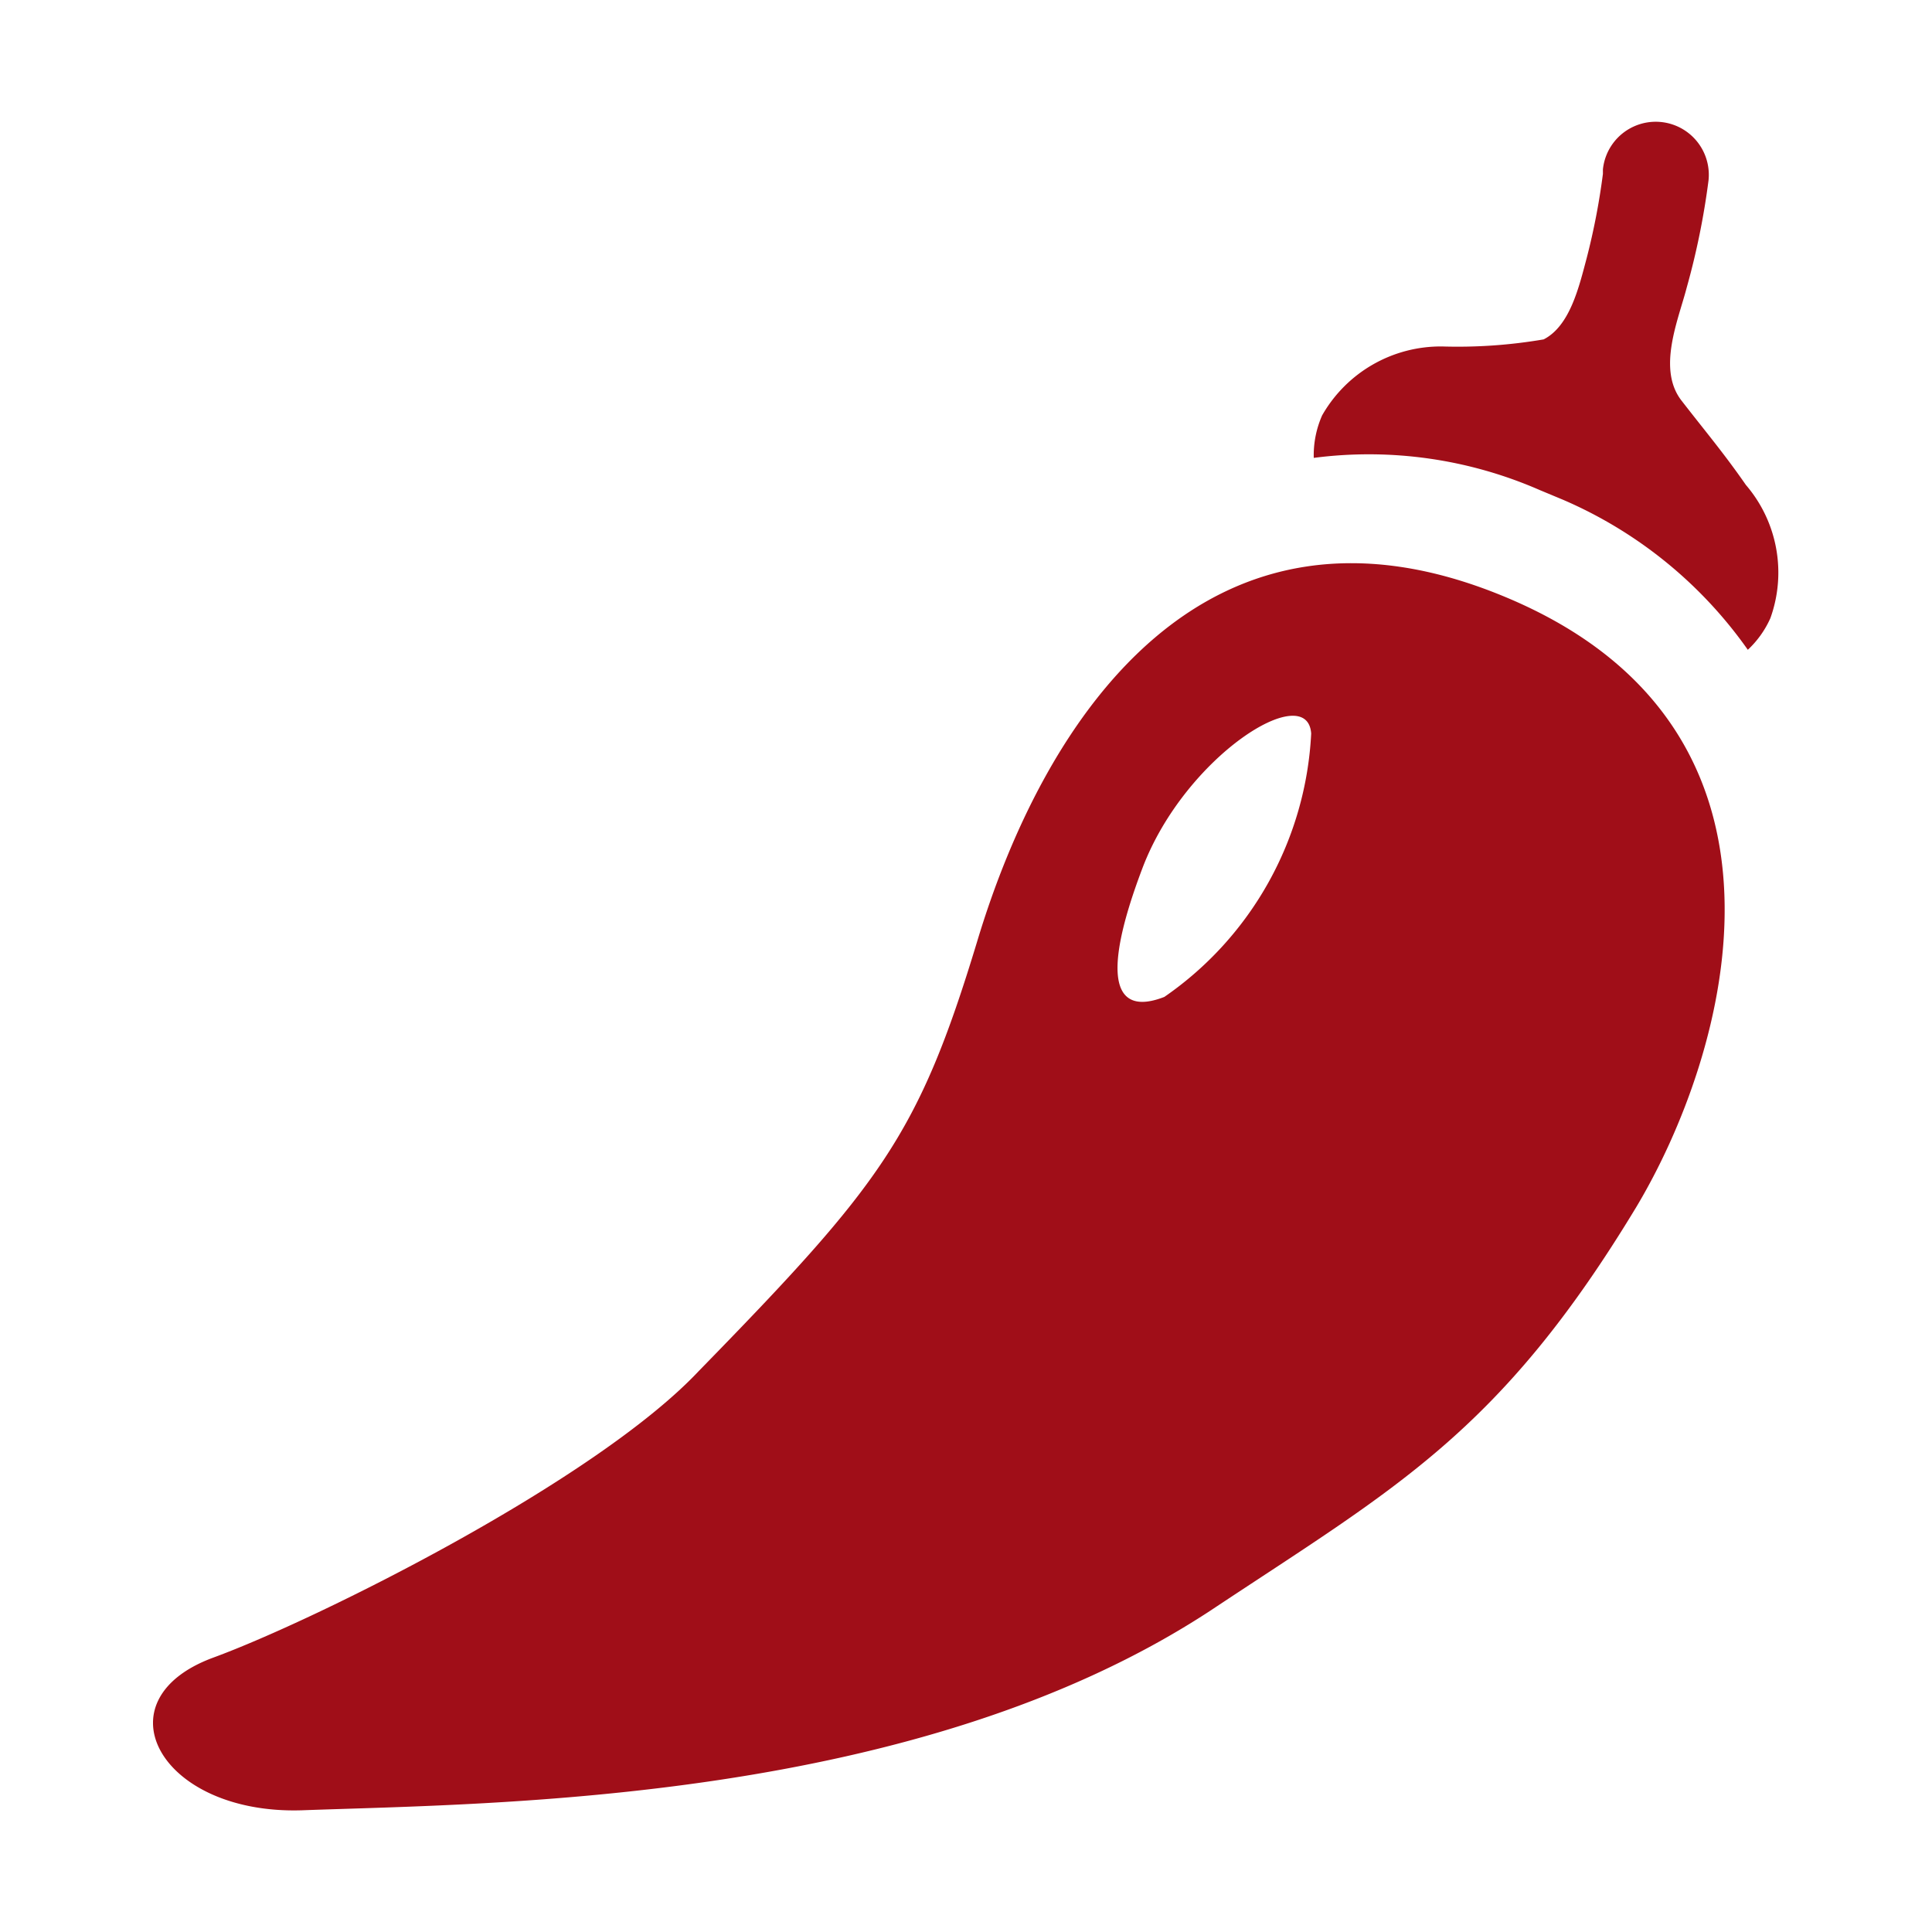
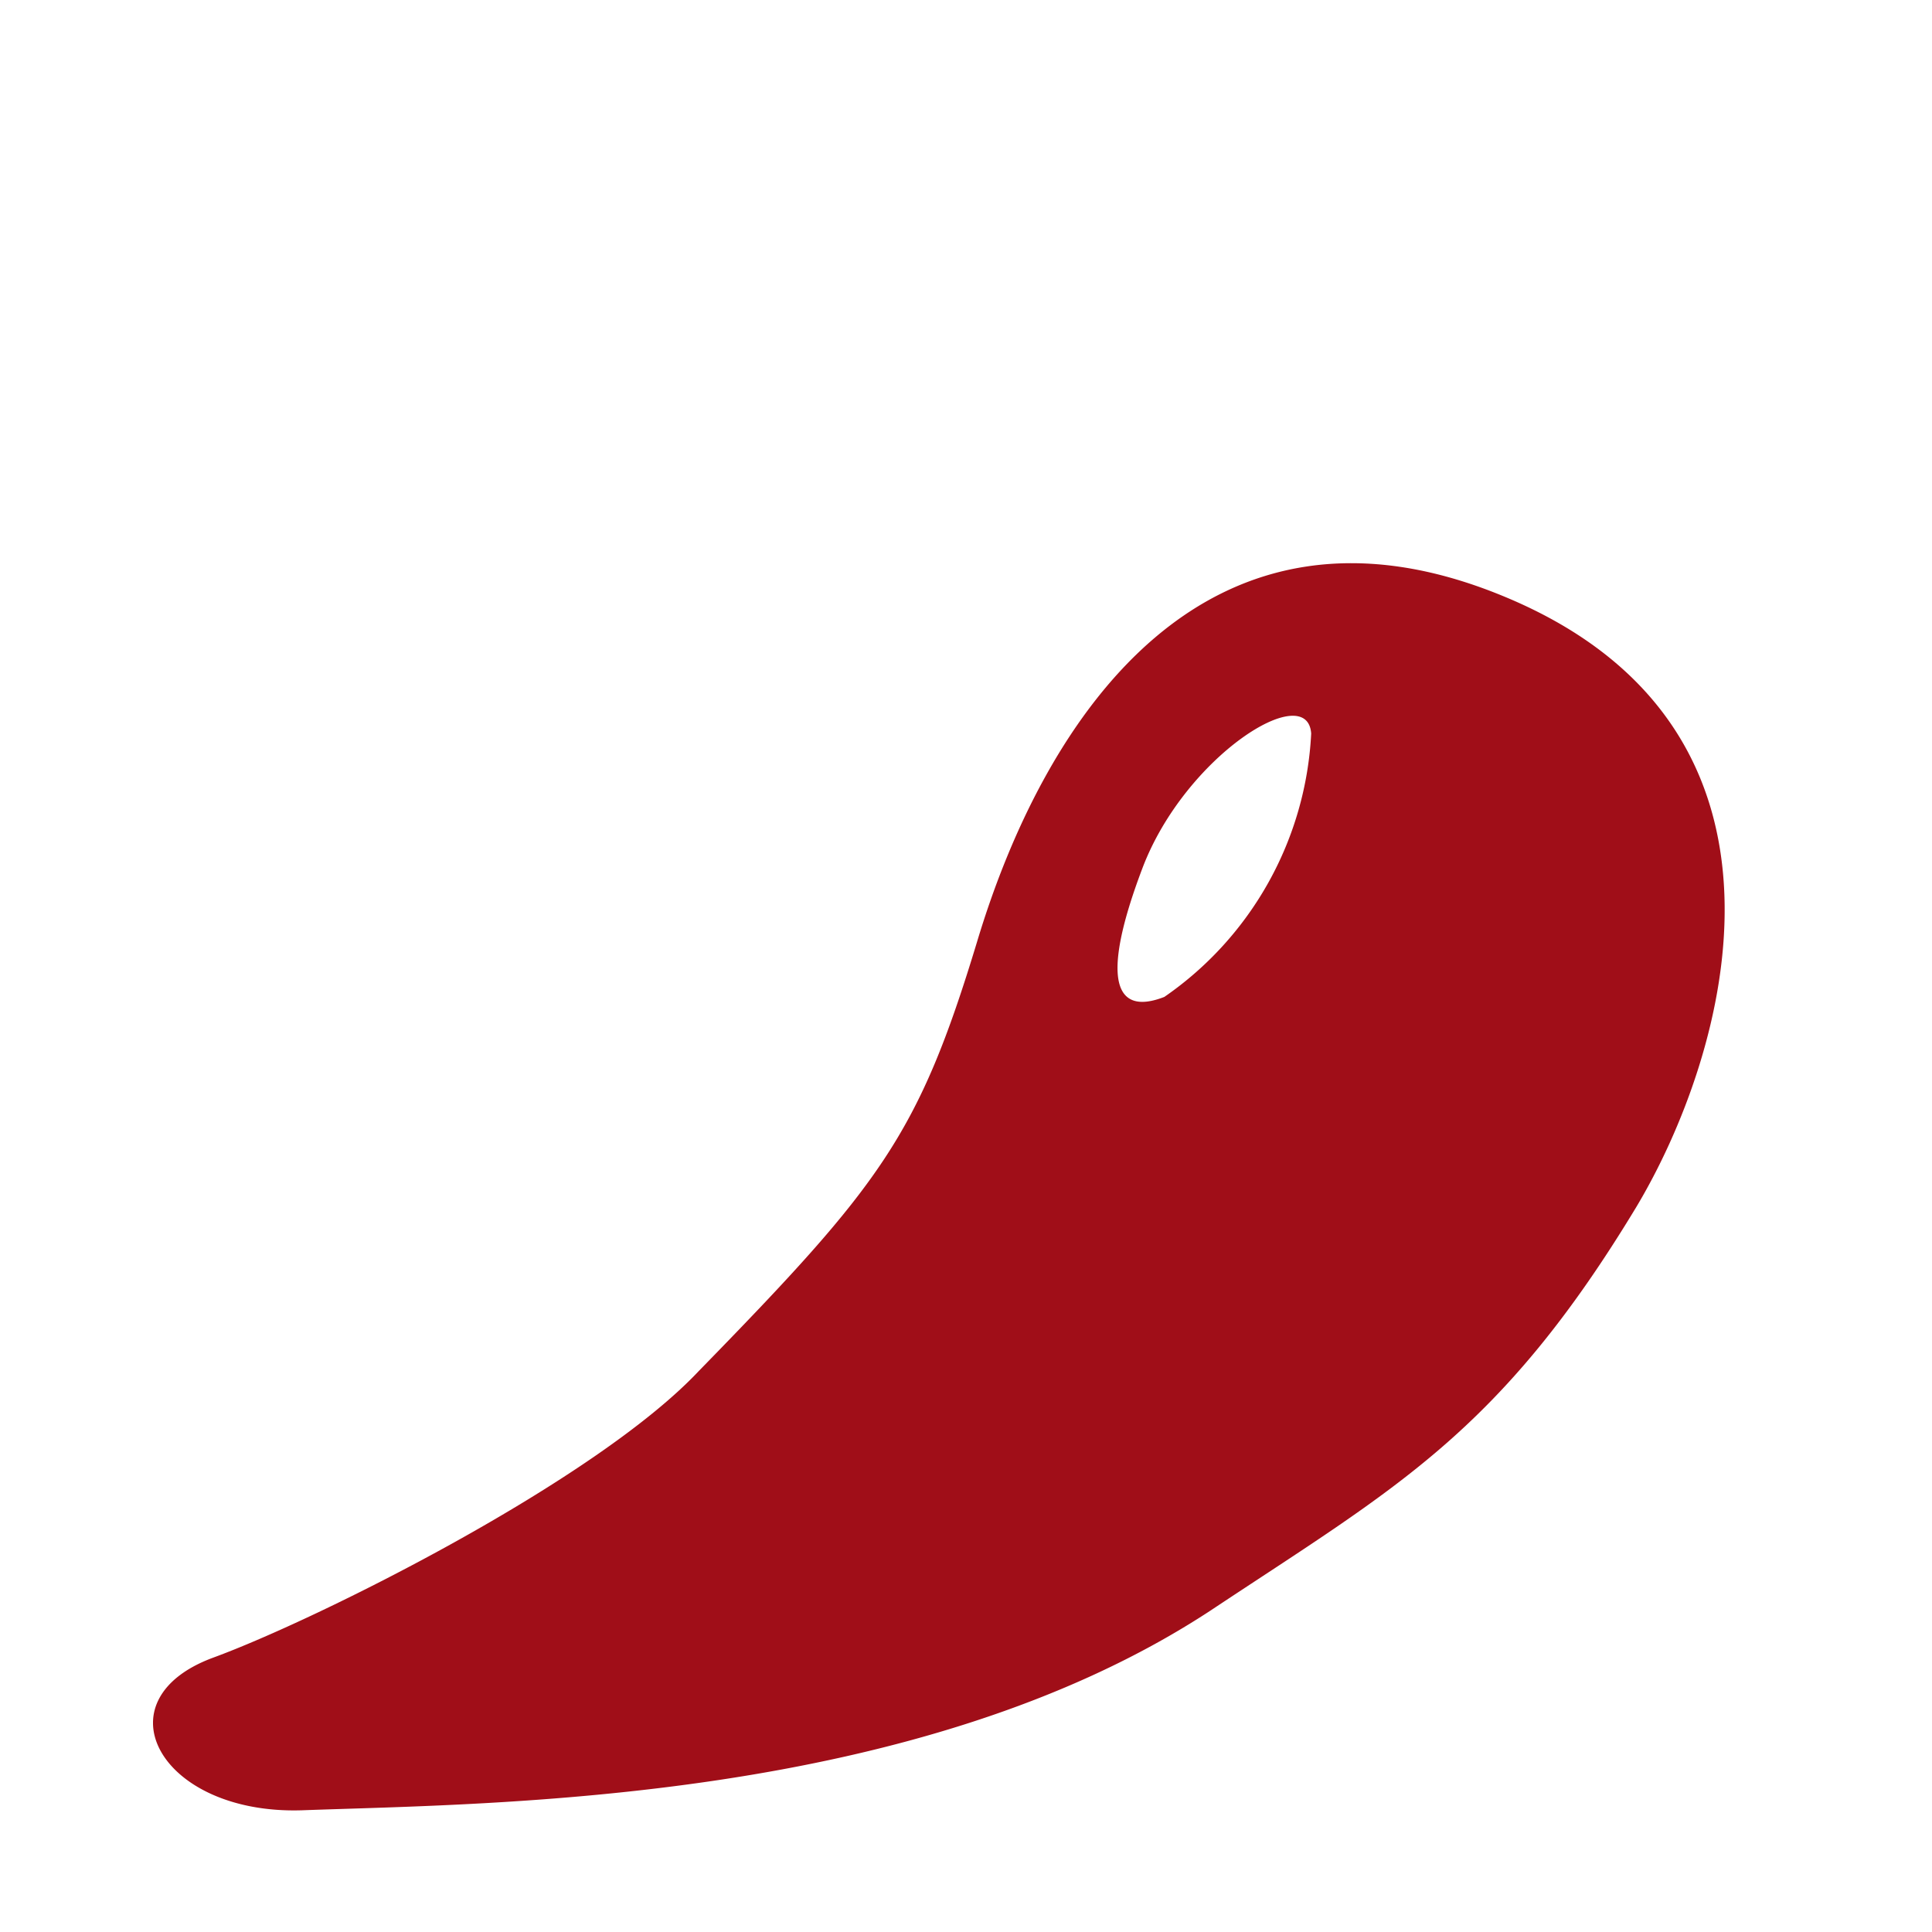
<svg xmlns="http://www.w3.org/2000/svg" viewBox="0 0 30 30">
  <defs>
    <style>.cls-1{fill:#a00e18;}</style>
  </defs>
  <title>lineup_icon_02</title>
  <g id="レイヤー_1" data-name="レイヤー 1">
-     <path class="cls-1" d="M27.11,7.53c-.34-.49-.62-.82-1-1.31s-.05-1.25.08-1.75a11.65,11.65,0,0,0,.34-1.67.82.82,0,0,0-1.64-.17h0V2.7A10.65,10.65,0,0,1,24.64,4c-.12.45-.26,1.06-.67,1.27a7.92,7.92,0,0,1-1.57.11,2.12,2.12,0,0,0-1.87,1.07,1.53,1.53,0,0,0-.13.66,6.62,6.62,0,0,1,3.51.5l.36.15a6.79,6.79,0,0,1,2.87,2.33,1.52,1.52,0,0,0,.35-.49A2.09,2.09,0,0,0,27.11,7.53Z" />
    <path class="cls-1" d="M23.35,9.26c-4.57-1.89-7.1,1.77-8.18,5.37-.91,3-1.49,3.76-4.32,6.66C9.24,23,4.92,25.15,3.31,25.74c-1.79.66-.83,2.44,1.38,2.37C7.7,28,14.25,28,18.81,25c2.86-1.9,4.48-2.75,6.6-6.26C26.81,16.4,28.34,11.32,23.35,9.26Zm-5.27,6.22c-.77.3-1-.26-.34-2s2.56-2.93,2.62-2.09A5.29,5.29,0,0,1,18.08,15.48Z" />
  </g>
</svg>